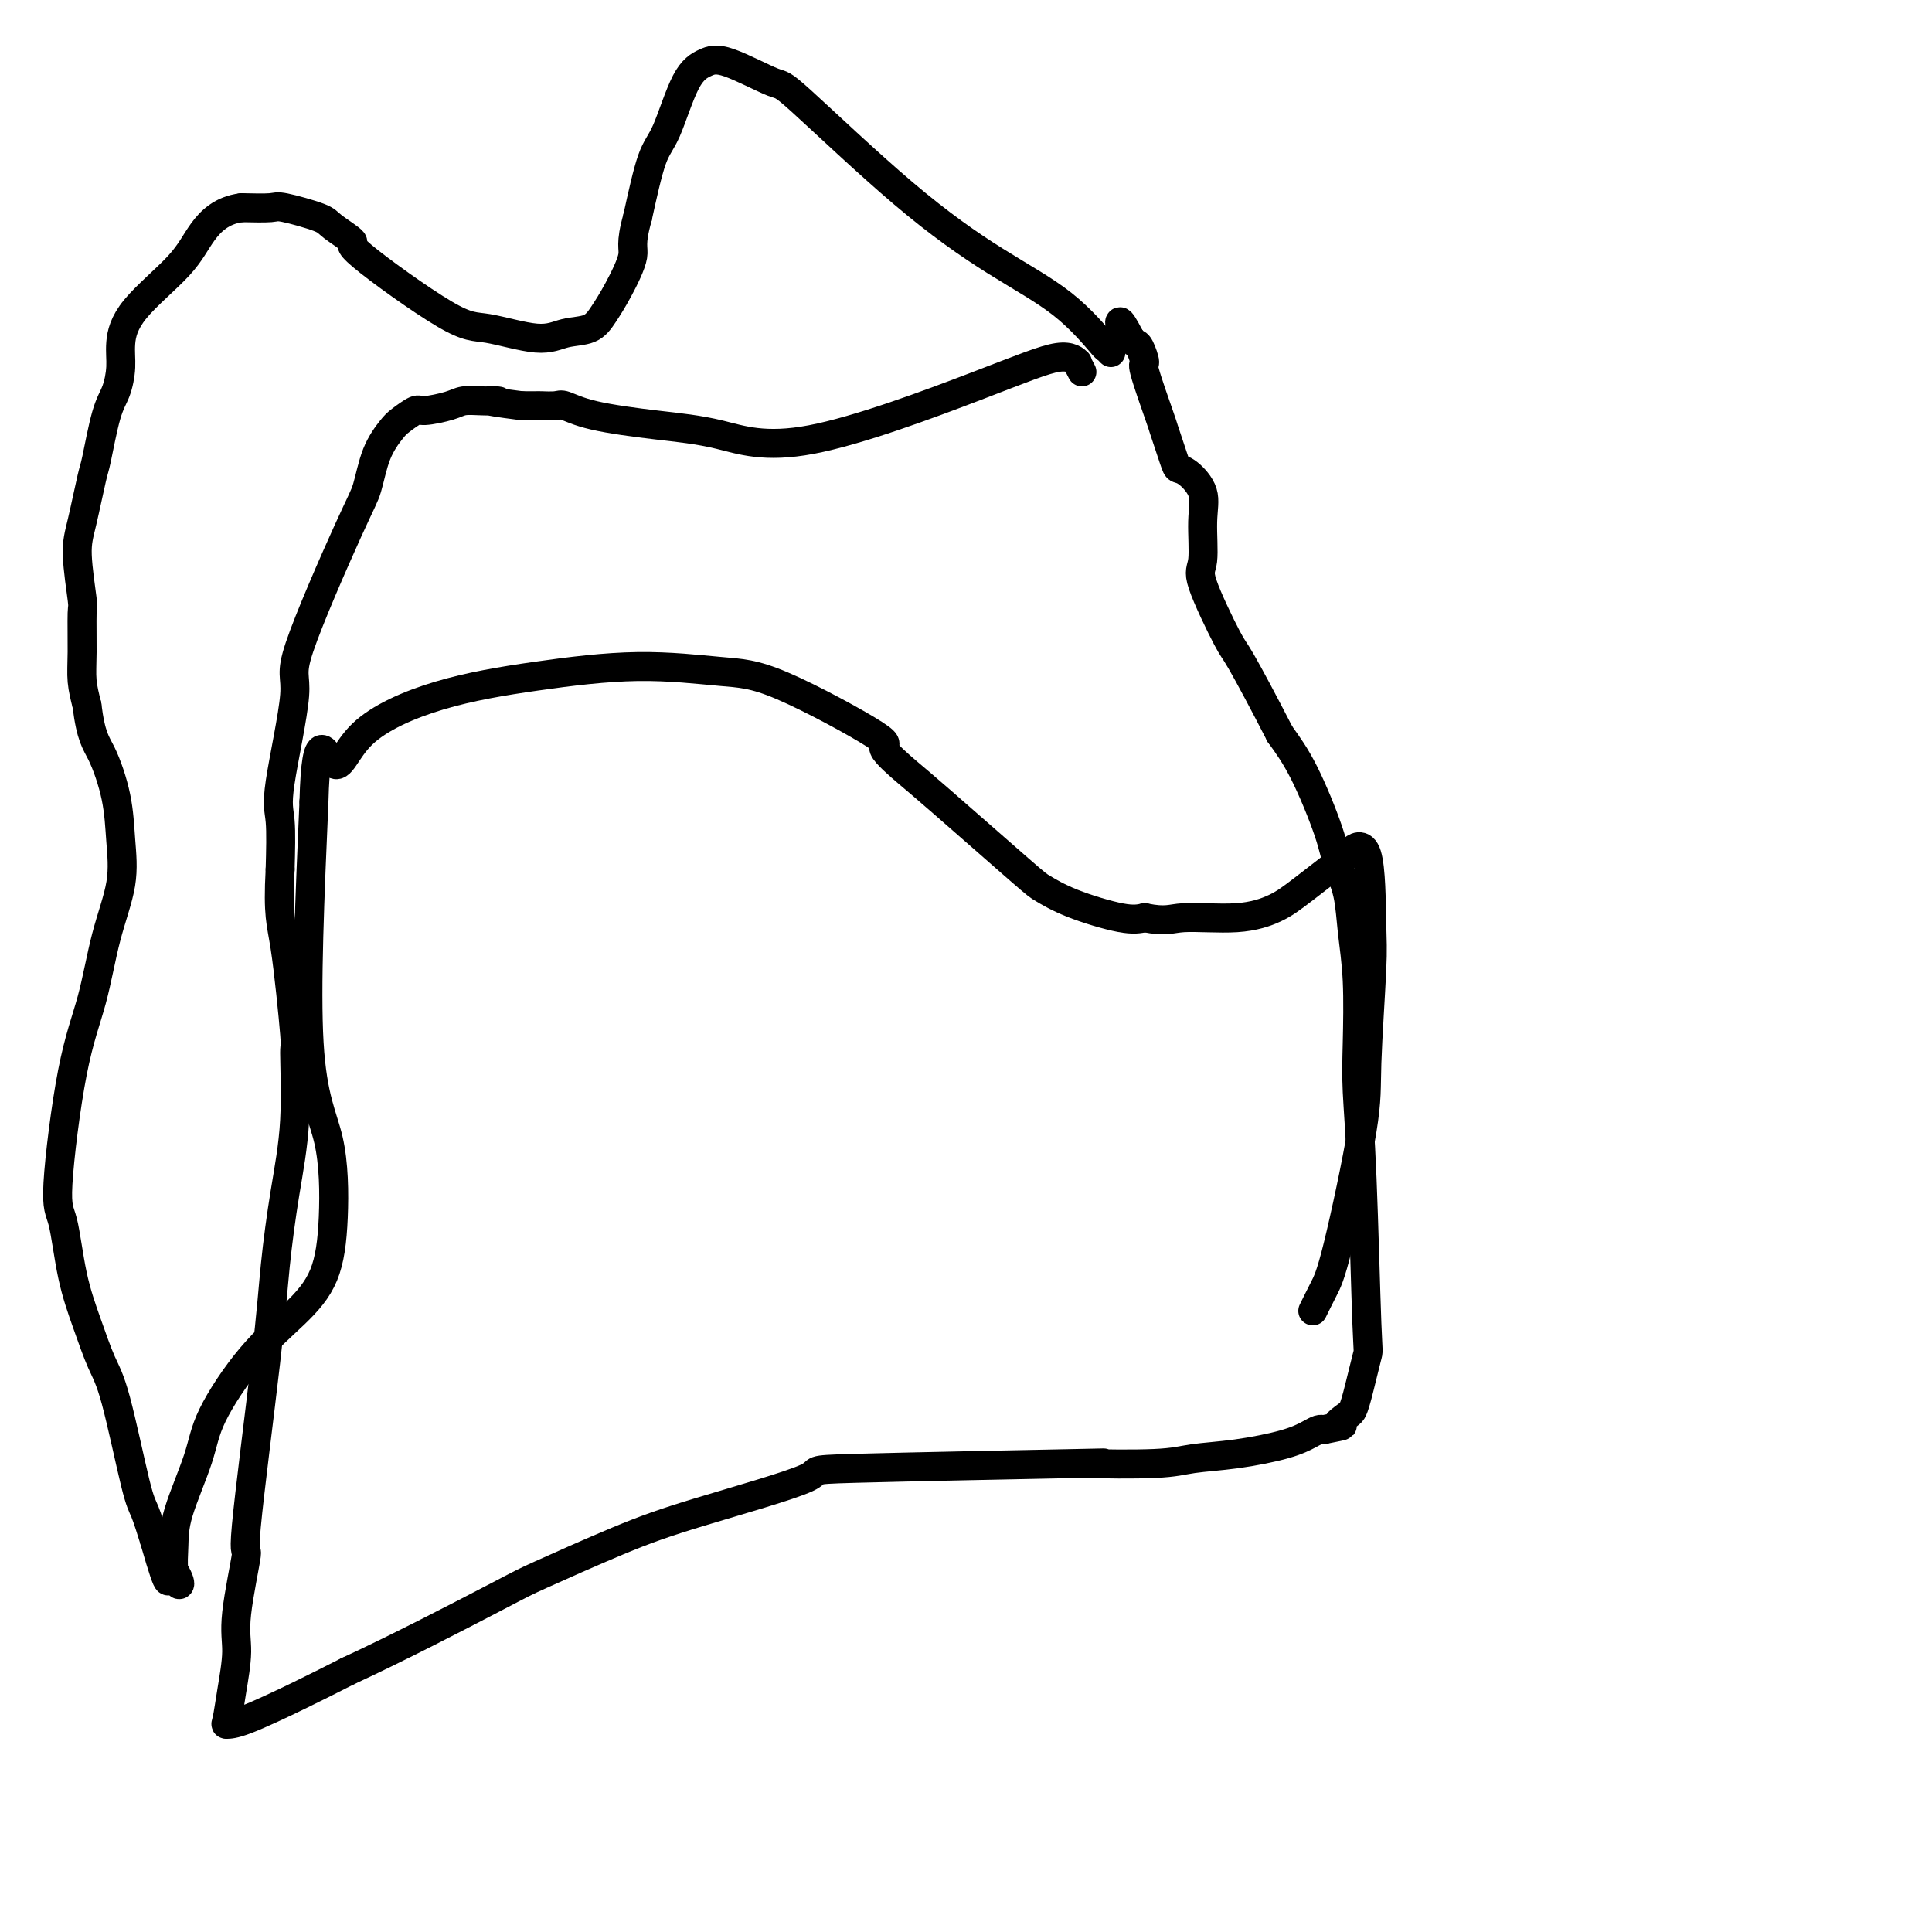
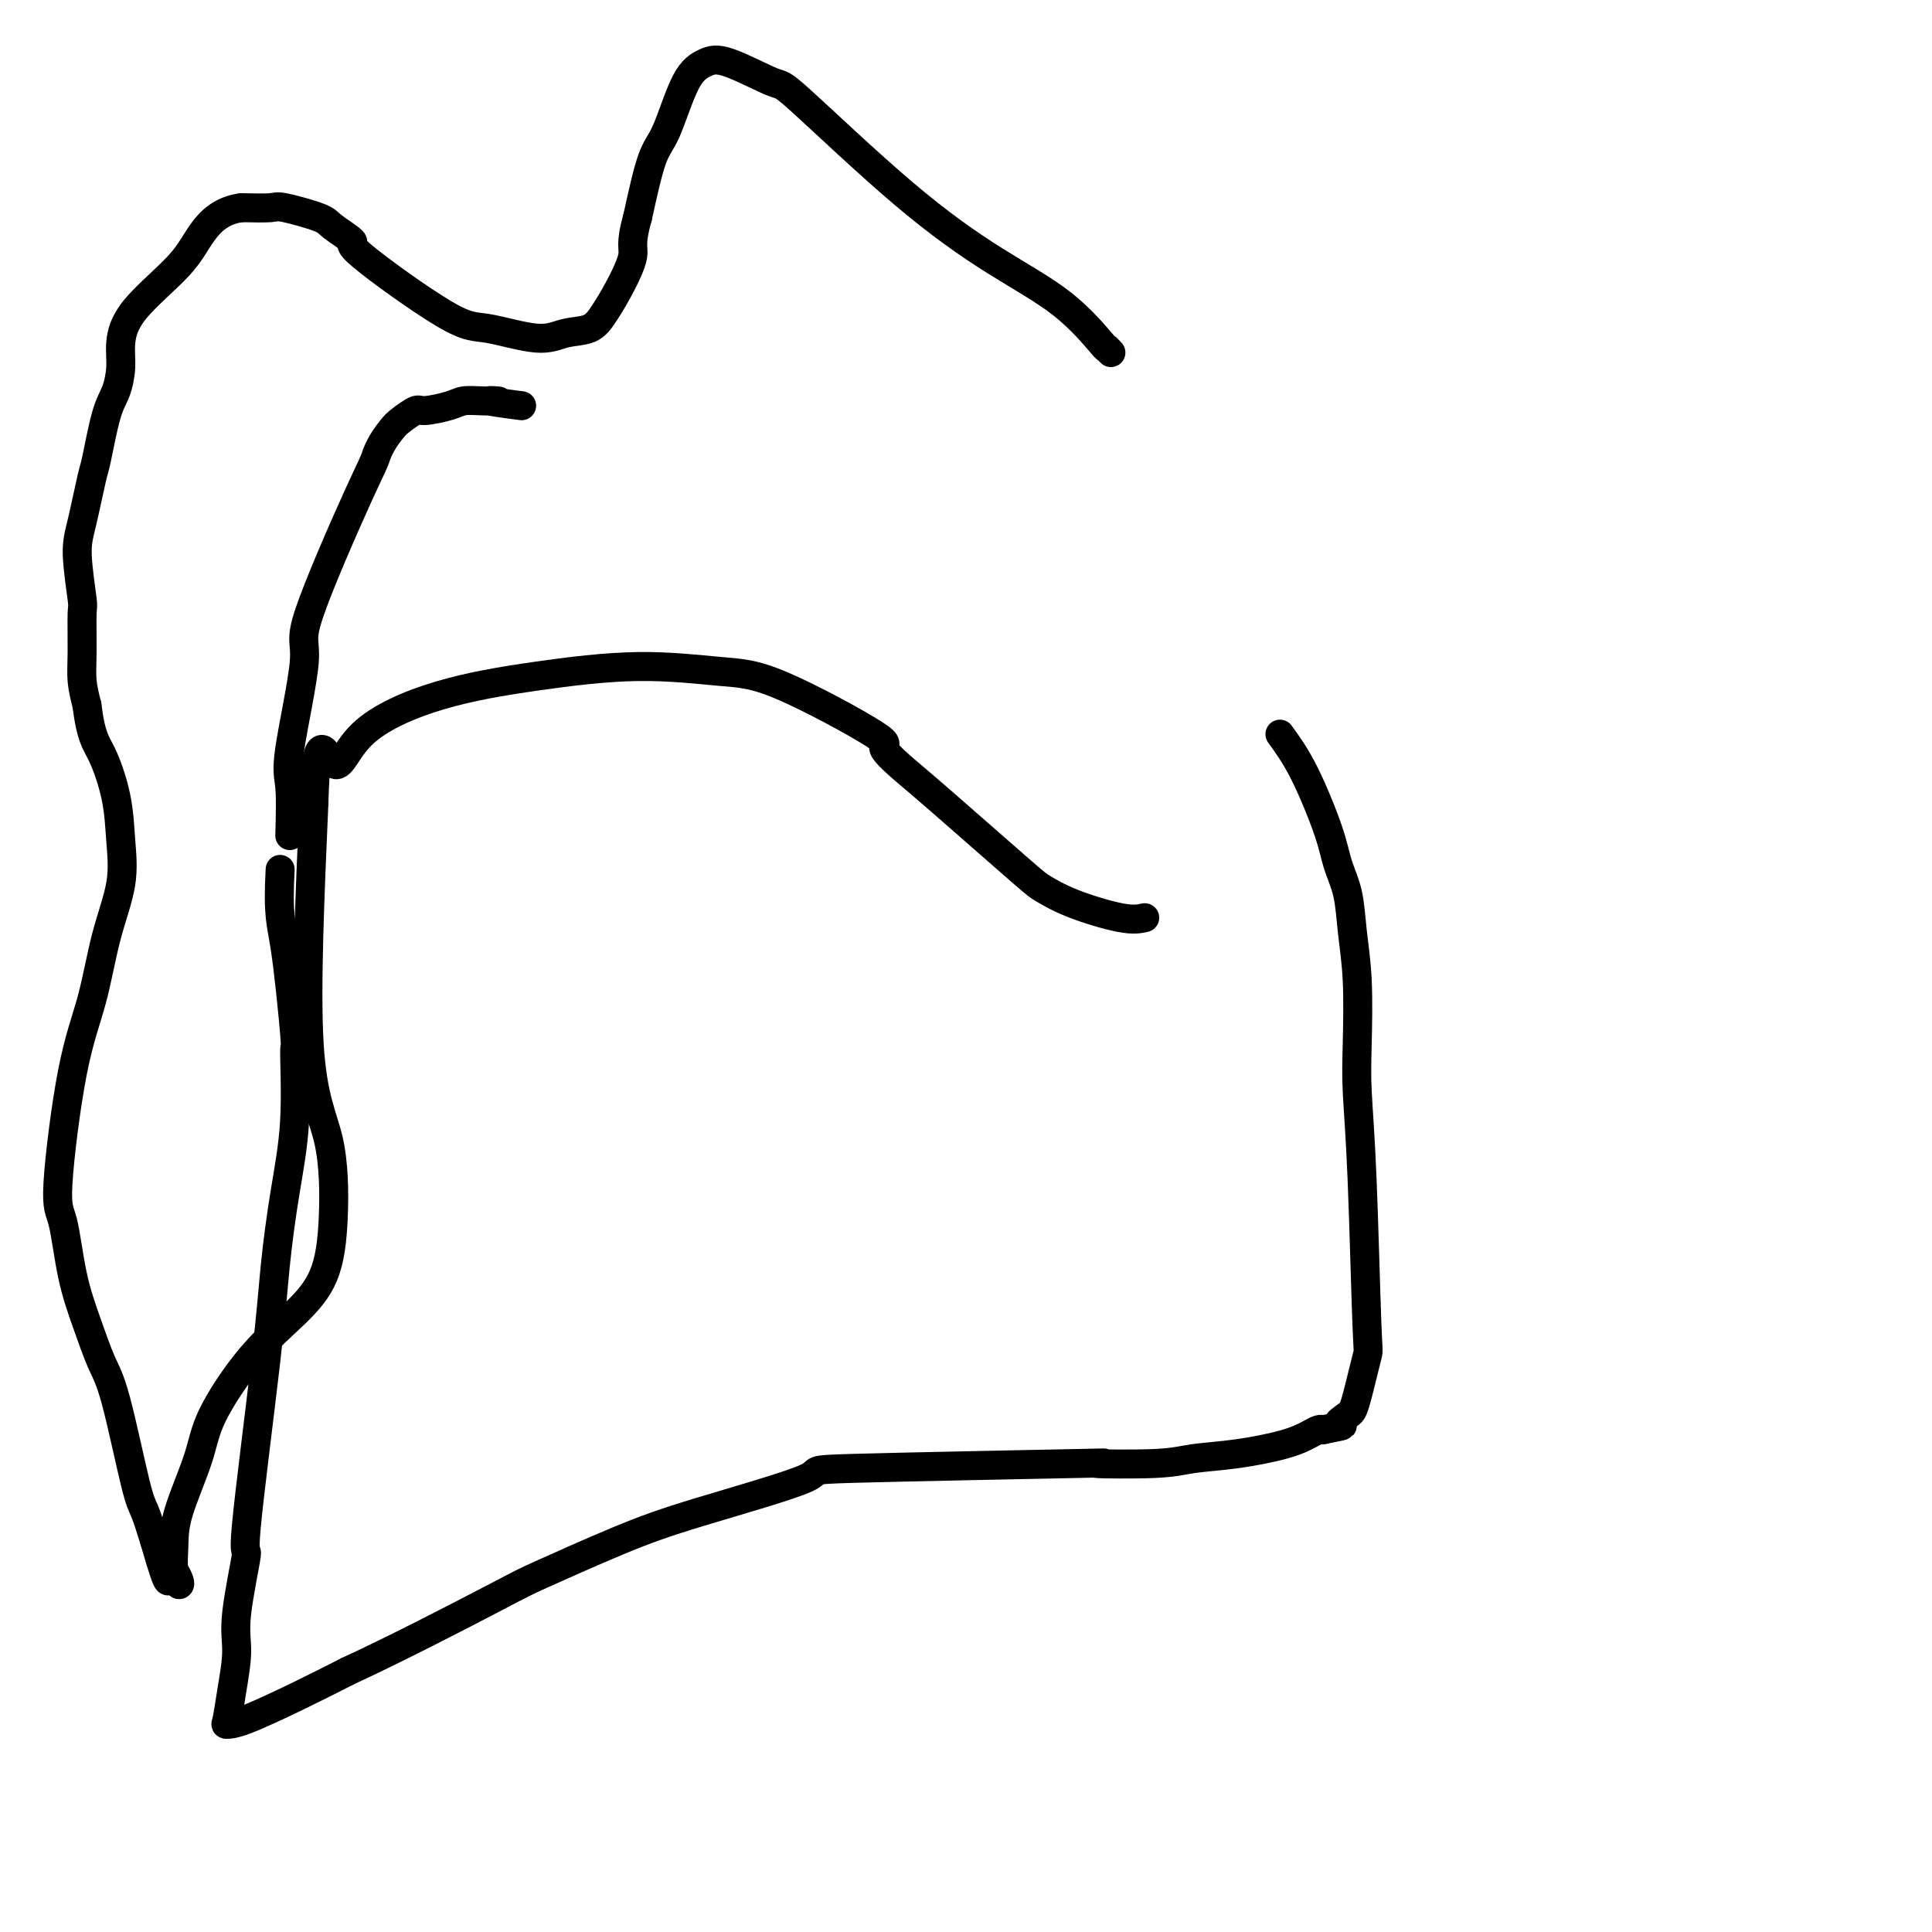
<svg xmlns="http://www.w3.org/2000/svg" viewBox="0 0 400 400" version="1.1">
  <g fill="none" stroke="#000000" stroke-width="6" stroke-linecap="round" stroke-linejoin="round">
-     <path d="M224,77c-0.470,-0.900 -0.941,-1.800 -1,-2c-0.059,-0.200 0.292,0.301 0,0c-0.292,-0.301 -1.229,-1.403 -4,-1c-2.771,0.403 -7.377,2.313 -17,6c-9.623,3.687 -24.263,9.152 -34,11c-9.737,1.848 -14.571,0.078 -19,-1c-4.429,-1.078 -8.451,-1.466 -13,-2c-4.549,-0.534 -9.623,-1.215 -13,-2c-3.377,-0.785 -5.057,-1.674 -6,-2c-0.943,-0.326 -1.150,-0.087 -2,0c-0.850,0.087 -2.344,0.023 -3,0c-0.656,-0.023 -0.473,-0.007 -1,0c-0.527,0.007 -1.763,0.003 -3,0" />
-     <path d="M108,84c-10.290,-1.312 -6.015,-1.094 -5,-1c1.015,0.094 -1.232,0.062 -3,0c-1.768,-0.062 -3.058,-0.154 -4,0c-0.942,0.154 -1.536,0.553 -3,1c-1.464,0.447 -3.800,0.941 -5,1c-1.200,0.059 -1.266,-0.318 -2,0c-0.734,0.318 -2.135,1.333 -3,2c-0.865,0.667 -1.194,0.988 -2,2c-0.806,1.012 -2.090,2.714 -3,5c-0.910,2.286 -1.446,5.154 -2,7c-0.554,1.846 -1.125,2.670 -4,9c-2.875,6.330 -8.052,18.166 -10,24c-1.948,5.834 -0.666,5.667 -1,10c-0.334,4.333 -2.282,13.167 -3,18c-0.718,4.833 -0.205,5.667 0,8c0.205,2.333 0.103,6.167 0,10" />
+     <path d="M108,84c-10.290,-1.312 -6.015,-1.094 -5,-1c1.015,0.094 -1.232,0.062 -3,0c-1.768,-0.062 -3.058,-0.154 -4,0c-0.942,0.154 -1.536,0.553 -3,1c-1.464,0.447 -3.800,0.941 -5,1c-1.200,0.059 -1.266,-0.318 -2,0c-0.734,0.318 -2.135,1.333 -3,2c-0.865,0.667 -1.194,0.988 -2,2c-0.806,1.012 -2.090,2.714 -3,5c-0.554,1.846 -1.125,2.670 -4,9c-2.875,6.330 -8.052,18.166 -10,24c-1.948,5.834 -0.666,5.667 -1,10c-0.334,4.333 -2.282,13.167 -3,18c-0.718,4.833 -0.205,5.667 0,8c0.205,2.333 0.103,6.167 0,10" />
    <path d="M58,180c-0.515,9.666 0.196,10.829 1,16c0.804,5.171 1.701,14.348 2,18c0.299,3.652 -0.000,1.780 0,4c0.000,2.220 0.300,8.533 0,14c-0.300,5.467 -1.199,10.088 -2,15c-0.801,4.912 -1.504,10.115 -2,15c-0.496,4.885 -0.783,9.451 -2,20c-1.217,10.549 -3.362,27.082 -4,34c-0.638,6.918 0.232,4.222 0,6c-0.232,1.778 -1.566,8.032 -2,12c-0.434,3.968 0.034,5.652 0,8c-0.034,2.348 -0.568,5.360 -1,8c-0.432,2.640 -0.762,4.906 -1,6c-0.238,1.094 -0.383,1.015 0,1c0.383,-0.015 1.296,0.034 4,-1c2.704,-1.034 7.201,-3.153 11,-5c3.799,-1.847 6.899,-3.424 10,-5" />
    <path d="M72,346c10.268,-4.736 23.438,-11.577 30,-15c6.562,-3.423 6.516,-3.428 10,-5c3.484,-1.572 10.500,-4.712 16,-7c5.500,-2.288 9.486,-3.724 17,-6c7.514,-2.276 18.557,-5.394 22,-7c3.443,-1.606 -0.715,-1.702 10,-2c10.715,-0.298 36.304,-0.800 46,-1c9.696,-0.200 3.499,-0.098 4,0c0.501,0.098 7.699,0.191 12,0c4.301,-0.191 5.705,-0.668 8,-1c2.295,-0.332 5.479,-0.520 9,-1c3.521,-0.480 7.377,-1.252 10,-2c2.623,-0.748 4.014,-1.471 5,-2c0.986,-0.529 1.567,-0.866 2,-1c0.433,-0.134 0.716,-0.067 1,0" />
    <path d="M274,296c5.987,-1.201 3.454,-0.702 3,-1c-0.454,-0.298 1.171,-1.393 2,-2c0.829,-0.607 0.860,-0.725 1,-1c0.140,-0.275 0.388,-0.707 1,-3c0.612,-2.293 1.589,-6.448 2,-8c0.411,-1.552 0.254,-0.502 0,-7c-0.254,-6.498 -0.607,-20.545 -1,-30c-0.393,-9.455 -0.825,-14.316 -1,-18c-0.175,-3.684 -0.092,-6.189 0,-10c0.092,-3.811 0.193,-8.928 0,-13c-0.193,-4.072 -0.679,-7.098 -1,-10c-0.321,-2.902 -0.475,-5.681 -1,-8c-0.525,-2.319 -1.419,-4.178 -2,-6c-0.581,-1.822 -0.849,-3.606 -2,-7c-1.151,-3.394 -3.186,-8.398 -5,-12c-1.814,-3.602 -3.407,-5.801 -5,-8" />
-     <path d="M265,152c-3.258,-6.353 -6.405,-12.235 -8,-15c-1.595,-2.765 -1.640,-2.412 -3,-5c-1.360,-2.588 -4.034,-8.115 -5,-11c-0.966,-2.885 -0.224,-3.126 0,-5c0.224,-1.874 -0.071,-5.379 0,-8c0.071,-2.621 0.509,-4.356 0,-6c-0.509,-1.644 -1.965,-3.196 -3,-4c-1.035,-0.804 -1.648,-0.861 -2,-1c-0.352,-0.139 -0.444,-0.360 -1,-2c-0.556,-1.640 -1.578,-4.699 -2,-6c-0.422,-1.301 -0.246,-0.845 -1,-3c-0.754,-2.155 -2.440,-6.920 -3,-9c-0.560,-2.080 0.004,-1.475 0,-2c-0.004,-0.525 -0.578,-2.180 -1,-3c-0.422,-0.820 -0.692,-0.806 -1,-1c-0.308,-0.194 -0.654,-0.597 -1,-1" />
-     <path d="M234,70c-2.778,-5.422 -2.222,-2.978 -2,-2c0.222,0.978 0.111,0.489 0,0" />
    <path d="M230,73c-0.468,-0.499 -0.936,-0.998 -1,-1c-0.064,-0.002 0.276,0.492 -1,-1c-1.276,-1.492 -4.170,-4.970 -8,-8c-3.830,-3.030 -8.597,-5.611 -14,-9c-5.403,-3.389 -11.442,-7.585 -19,-14c-7.558,-6.415 -16.636,-15.047 -21,-19c-4.364,-3.953 -4.016,-3.225 -6,-4c-1.984,-0.775 -6.302,-3.053 -9,-4c-2.698,-0.947 -3.775,-0.563 -5,0c-1.225,0.563 -2.596,1.306 -4,4c-1.404,2.694 -2.839,7.341 -4,10c-1.161,2.659 -2.046,3.331 -3,6c-0.954,2.669 -1.977,7.334 -3,12" />
    <path d="M132,45c-1.632,5.788 -0.711,6.257 -1,8c-0.289,1.743 -1.786,4.760 -3,7c-1.214,2.240 -2.144,3.703 -3,5c-0.856,1.297 -1.636,2.428 -3,3c-1.364,0.572 -3.311,0.583 -5,1c-1.689,0.417 -3.121,1.239 -6,1c-2.879,-0.239 -7.206,-1.538 -10,-2c-2.794,-0.462 -4.056,-0.087 -9,-3c-4.944,-2.913 -13.570,-9.114 -17,-12c-3.430,-2.886 -1.664,-2.458 -2,-3c-0.336,-0.542 -2.772,-2.054 -4,-3c-1.228,-0.946 -1.247,-1.326 -3,-2c-1.753,-0.674 -5.241,-1.643 -7,-2c-1.759,-0.357 -1.788,-0.102 -3,0c-1.212,0.102 -3.606,0.051 -6,0" />
    <path d="M50,43c-4.117,0.519 -6.409,2.815 -8,5c-1.591,2.185 -2.481,4.258 -5,7c-2.519,2.742 -6.667,6.153 -9,9c-2.333,2.847 -2.853,5.131 -3,7c-0.147,1.869 0.078,3.324 0,5c-0.078,1.676 -0.458,3.575 -1,5c-0.542,1.425 -1.246,2.378 -2,5c-0.754,2.622 -1.557,6.914 -2,9c-0.443,2.086 -0.525,1.968 -1,4c-0.475,2.032 -1.342,6.216 -2,9c-0.658,2.784 -1.105,4.169 -1,7c0.105,2.831 0.763,7.110 1,9c0.237,1.890 0.053,1.393 0,3c-0.053,1.607 0.024,5.317 0,8c-0.024,2.683 -0.150,4.338 0,6c0.150,1.662 0.575,3.331 1,5" />
    <path d="M18,146c0.820,6.631 1.871,7.709 3,10c1.129,2.291 2.337,5.795 3,9c0.663,3.205 0.782,6.112 1,9c0.218,2.888 0.533,5.758 0,9c-0.533,3.242 -1.916,6.857 -3,11c-1.084,4.143 -1.869,8.814 -3,13c-1.131,4.186 -2.610,7.887 -4,15c-1.390,7.113 -2.693,17.638 -3,23c-0.307,5.362 0.381,5.563 1,8c0.619,2.437 1.171,7.111 2,11c0.829,3.889 1.937,6.992 3,10c1.063,3.008 2.080,5.919 3,8c0.920,2.081 1.741,3.331 3,8c1.259,4.669 2.954,12.757 4,17c1.046,4.243 1.442,4.641 2,6c0.558,1.359 1.279,3.680 2,6" />
    <path d="M32,319c3.651,12.705 2.778,7.467 3,6c0.222,-1.467 1.538,0.836 2,2c0.462,1.164 0.071,1.188 0,1c-0.071,-0.188 0.177,-0.590 0,-1c-0.177,-0.410 -0.778,-0.830 -1,-2c-0.222,-1.170 -0.065,-3.090 0,-5c0.065,-1.910 0.038,-3.811 1,-7c0.962,-3.189 2.912,-7.667 4,-11c1.088,-3.333 1.314,-5.520 3,-9c1.686,-3.480 4.830,-8.254 8,-12c3.170,-3.746 6.365,-6.466 9,-9c2.635,-2.534 4.712,-4.883 6,-8c1.288,-3.117 1.789,-7.000 2,-12c0.211,-5.000 0.134,-11.115 -1,-16c-1.134,-4.885 -3.324,-8.538 -4,-20c-0.676,-11.462 0.162,-30.731 1,-50" />
    <path d="M65,166c0.425,-16.724 2.489,-9.533 4,-8c1.511,1.533 2.470,-2.591 6,-6c3.530,-3.409 9.630,-6.103 16,-8c6.370,-1.897 13.010,-2.998 20,-4c6.990,-1.002 14.330,-1.905 21,-2c6.670,-0.095 12.668,0.618 17,1c4.332,0.382 6.996,0.434 13,3c6.004,2.566 15.346,7.647 19,10c3.654,2.353 1.620,1.977 2,3c0.380,1.023 3.173,3.445 5,5c1.827,1.555 2.687,2.242 7,6c4.313,3.758 12.078,10.587 16,14c3.922,3.413 4.000,3.410 5,4c1.000,0.590 2.923,1.774 6,3c3.077,1.226 7.308,2.493 10,3c2.692,0.507 3.846,0.253 5,0" />
-     <path d="M237,190c4.507,0.905 5.276,0.168 8,0c2.724,-0.168 7.403,0.234 11,0c3.597,-0.234 6.113,-1.105 8,-2c1.887,-0.895 3.146,-1.814 6,-4c2.854,-2.186 7.302,-5.638 9,-7c1.698,-1.362 0.647,-0.635 1,-1c0.353,-0.365 2.109,-1.823 3,1c0.891,2.823 0.916,9.928 1,14c0.084,4.072 0.227,5.113 0,10c-0.227,4.887 -0.825,13.622 -1,19c-0.175,5.378 0.072,7.400 -1,14c-1.072,6.600 -3.463,17.779 -5,24c-1.537,6.221 -2.222,7.482 -3,9c-0.778,1.518 -1.651,3.291 -2,4c-0.349,0.709 -0.175,0.355 0,0" />
  </g>
</svg>